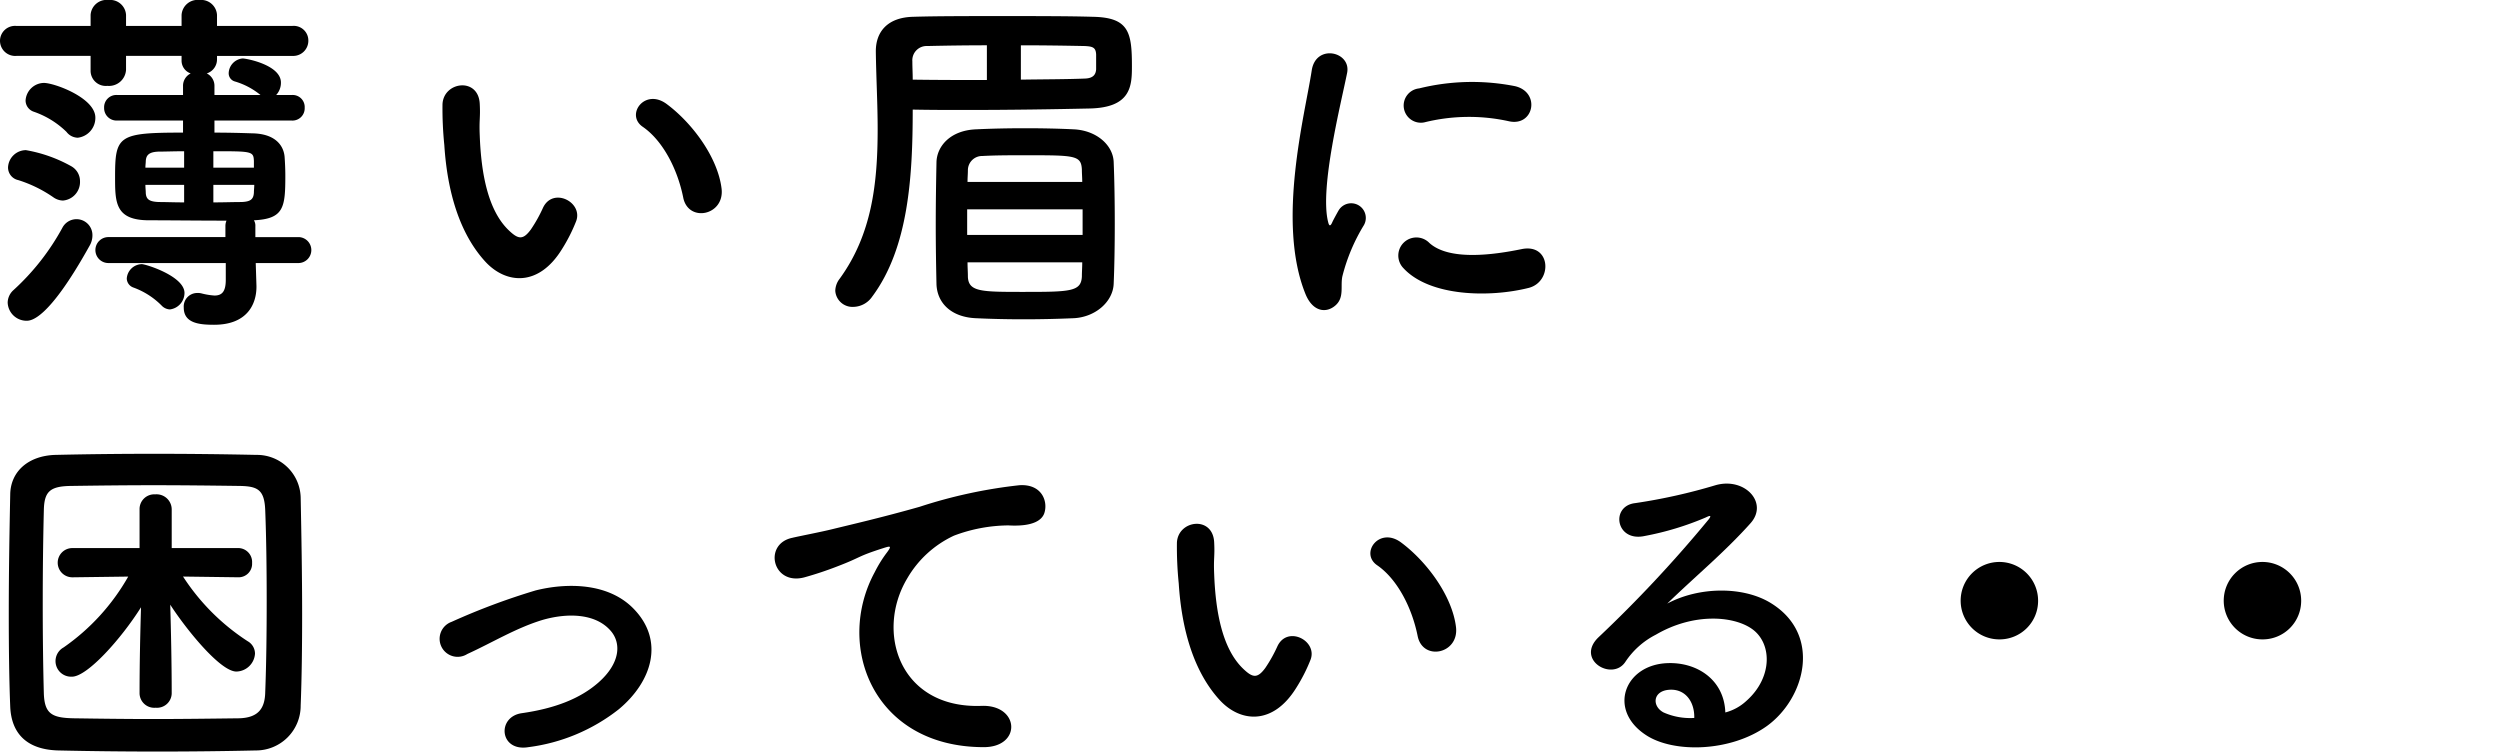
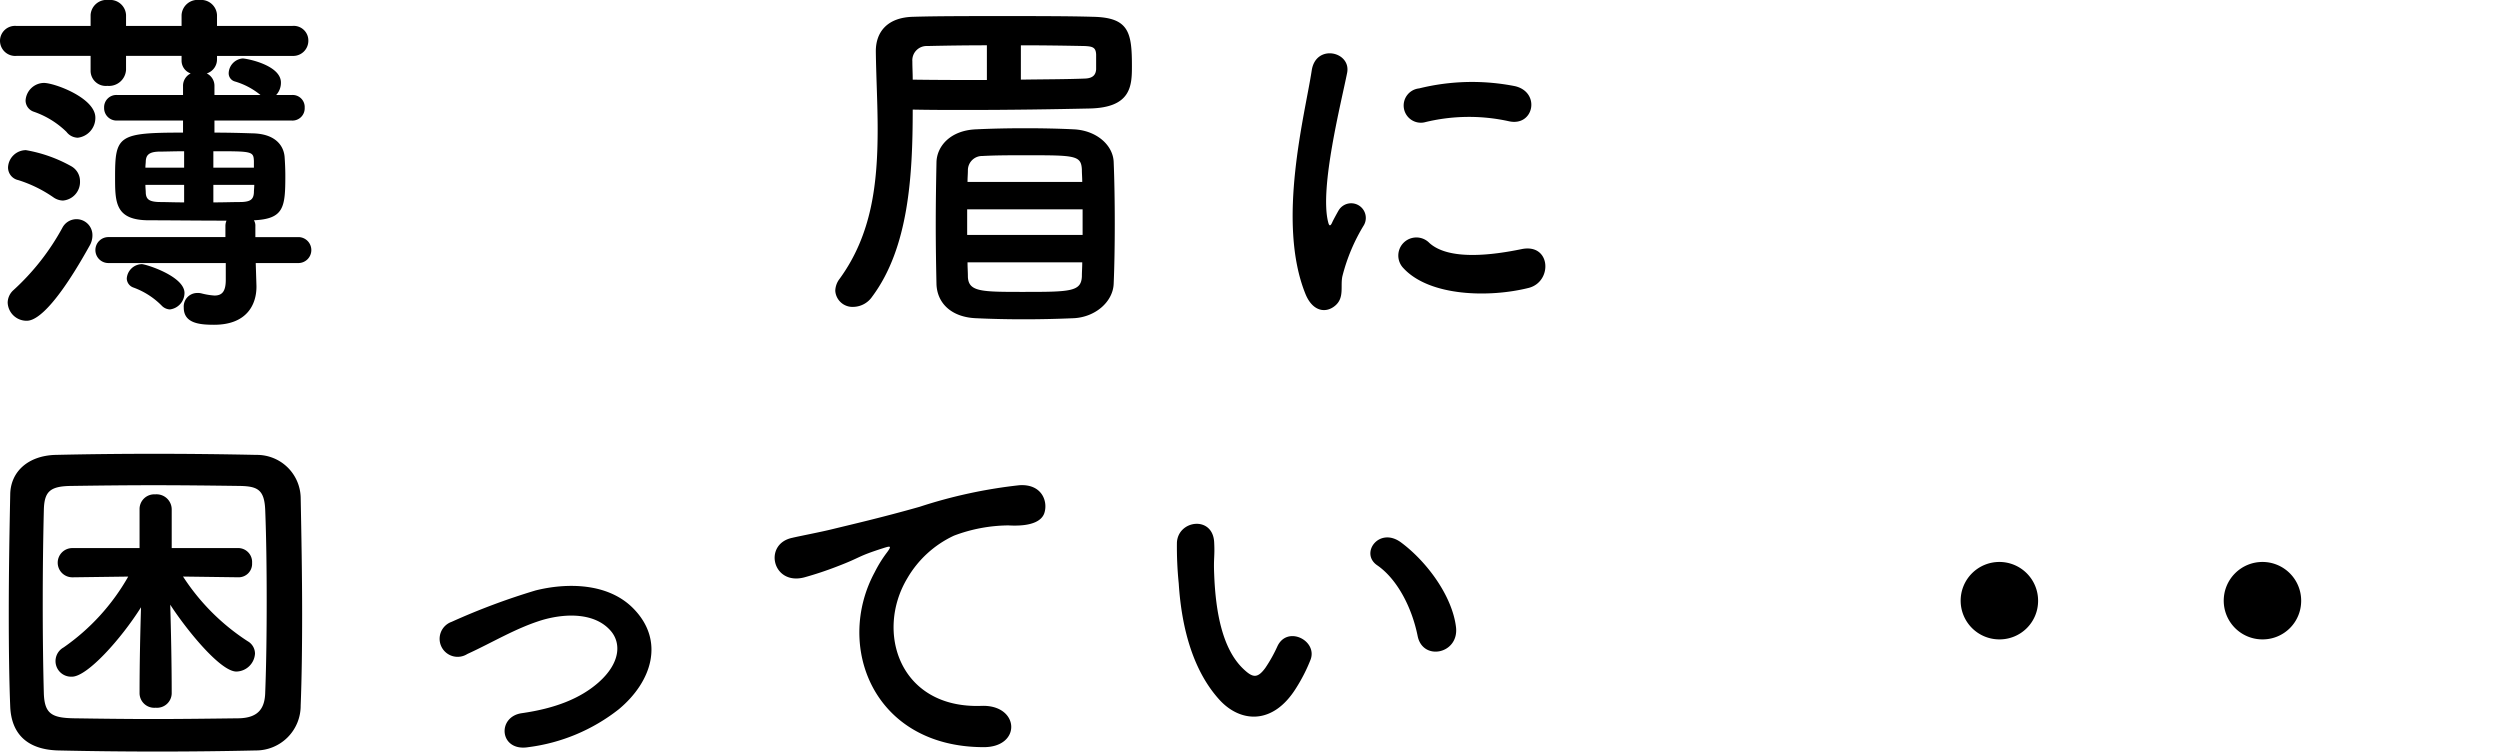
<svg xmlns="http://www.w3.org/2000/svg" viewBox="0 0 260 78.161">
  <g id="レイヤー_3" data-name="レイヤー 3">
    <path d="M26.596,27.356l.076,2.393v.076c0,1.748-.912,3.951-4.407,3.951-1.52,0-3.154-.152-3.154-1.786a1.407,1.407,0,0,1,1.406-1.52,1.555,1.555,0,0,1,.418.038,7.282,7.282,0,0,0,1.368.228c.76,0,1.178-.38,1.178-1.634V27.356H11.323a1.35,1.35,0,1,1,0-2.698h12.12v-1.14a1.395,1.395,0,0,1,.114-.57c-2.773,0-6.041-.038-8.055-.038-3.534,0-3.534-1.862-3.534-4.521,0-4.293.342-4.597,7.067-4.597V12.538h-6.877a1.295,1.295,0,0,1-1.33-1.33,1.275,1.275,0,0,1,1.33-1.33h6.877V8.967a1.433,1.433,0,0,1,.798-1.33,1.405,1.405,0,0,1-.95-1.33v-.494H13.108V7.257A1.774,1.774,0,0,1,11.17,8.929a1.58,1.58,0,0,1-1.748-1.52V5.813H1.71A1.58,1.58,0,0,1,0,4.255,1.56,1.56,0,0,1,1.71,2.698H9.423v-1.14A1.668,1.668,0,0,1,11.285,0a1.655,1.655,0,0,1,1.824,1.558v1.14h5.775v-1.14A1.668,1.668,0,0,1,20.745,0a1.655,1.655,0,0,1,1.824,1.558v1.14h7.827a1.519,1.519,0,0,1,1.672,1.52,1.576,1.576,0,0,1-1.672,1.596H22.569V6.155a1.529,1.529,0,0,1-1.064,1.482,1.433,1.433,0,0,1,.798,1.33v.912H27.09a7.543,7.543,0,0,0-2.66-1.406.876.876,0,0,1-.646-.874,1.592,1.592,0,0,1,1.444-1.52c.418,0,3.989.684,3.989,2.508a1.877,1.877,0,0,1-.494,1.292h1.634a1.254,1.254,0,0,1,1.33,1.33,1.273,1.273,0,0,1-1.33,1.33H22.303V13.792c1.444,0,2.85.038,3.952.076,2.28.038,3.229,1.178,3.343,2.432.038.532.076,1.254.076,1.976,0,3.305-.152,4.483-3.268,4.635a1.037,1.037,0,0,1,.152.608v1.14H31.08a1.35,1.35,0,0,1,0,2.698ZM.798,31.459a1.788,1.788,0,0,1,.608-1.292A24.786,24.786,0,0,0,6.497,23.67a1.656,1.656,0,0,1,3.116.798A2.109,2.109,0,0,1,9.309,25.57c-4.331,7.789-6.117,7.789-6.573,7.789A1.964,1.964,0,0,1,.798,31.459ZM5.547,20.517A13.489,13.489,0,0,0,1.9,18.731a1.342,1.342,0,0,1-1.064-1.33,1.876,1.876,0,0,1,1.862-1.786,14.786,14.786,0,0,1,4.711,1.672,1.778,1.778,0,0,1,.912,1.558,1.938,1.938,0,0,1-1.786,2.014A1.821,1.821,0,0,1,5.547,20.517ZM6.915,13.716a9.123,9.123,0,0,0-3.381-2.09,1.24,1.24,0,0,1-.874-1.178,1.944,1.944,0,0,1,1.9-1.824c1.101,0,5.357,1.558,5.357,3.609a2.074,2.074,0,0,1-1.824,2.09A1.512,1.512,0,0,1,6.915,13.716Zm9.879,18.047a7.941,7.941,0,0,0-2.925-1.862,1.016,1.016,0,0,1-.684-.95A1.607,1.607,0,0,1,14.742,27.47c.418,0,4.445,1.254,4.445,3.001a1.732,1.732,0,0,1-1.52,1.71A1.265,1.265,0,0,1,16.794,31.763ZM19.149,15.73c-1.026,0-1.976.038-2.66.038-1.064.038-1.292.418-1.329.988,0,.19-.038.418-.038.684h4.027Zm0,3.495H15.122c0,.304.038.608.038.836.038.684.38.912,1.368.95.722,0,1.596.038,2.622.038Zm7.257-2.47c-.038-1.026-.19-1.026-4.217-1.026v1.71h4.217Zm-4.217,2.47v1.824c1.064,0,2.09-.038,2.925-.038.874-.038,1.254-.228,1.292-.988,0-.228.038-.532.038-.798Z" />
-     <path d="M50.502,27.242c-2.736-2.964-3.989-7.371-4.293-12.158a37.86,37.86,0,0,1-.19-4.217c.076-2.394,3.761-2.888,3.876-.038.076,1.482-.076,1.558,0,3.305.152,3.989.874,7.751,3.001,9.803.988.95,1.482,1.064,2.318-.076a14.94,14.94,0,0,0,1.253-2.242c1.026-2.204,4.18-.608,3.458,1.368a17.369,17.369,0,0,1-1.481,2.925C56.011,29.863,52.629,29.522,50.502,27.242Zm20.555-6.687c-.608-3.04-2.166-5.965-4.217-7.371-1.824-1.254.228-4.065,2.508-2.356,2.698,2.014,5.319,5.585,5.699,8.815C75.35,22.417,71.588,23.177,71.056,20.555Z" />
    <path d="M90.706,30.851a2.429,2.429,0,0,1-1.938,1.064,1.793,1.793,0,0,1-1.899-1.672,2.123,2.123,0,0,1,.456-1.254c3.343-4.597,3.951-9.879,3.951-15.578,0-2.584-.152-5.281-.19-8.017V5.319c0-2.014,1.216-3.495,3.837-3.571,2.394-.076,5.851-.076,9.309-.076,3.496,0,6.991,0,9.46.076,3.724.076,4.028,1.634,4.028,5.129,0,2.052-.076,4.331-4.446,4.407-3.419.076-8.017.152-12.804.152-1.824,0-3.724,0-5.547-.038C94.923,18.275,94.505,25.76,90.706,30.851Zm11.93-26.14c-2.318,0-4.521.038-6.193.076a1.486,1.486,0,0,0-1.558,1.596c0,.608.038,1.254.038,1.9,2.508.038,5.167.038,7.713.038Zm9.043,28.382q-2.621.114-5.243.114c-1.709,0-3.381-.038-4.977-.114-2.47-.114-3.99-1.52-4.065-3.533-.038-1.748-.076-3.951-.076-6.193,0-2.28.038-4.597.076-6.497.038-1.634,1.406-3.305,4.104-3.419,1.596-.076,3.343-.114,5.129-.114,1.748,0,3.534.038,5.053.114,2.356.114,4.065,1.634,4.142,3.381.076,1.824.114,4.141.114,6.421s-.038,4.521-.114,6.269C115.744,31.383,113.92,32.979,111.679,33.093Zm.912-11.322H100.585v2.66h12.006Zm-.038-2.85c0-.456-.038-.874-.038-1.292-.076-1.482-.722-1.482-5.889-1.482-1.52,0-3.04,0-4.445.076a1.485,1.485,0,0,0-1.52,1.444c0,.418-.038.798-.038,1.254Zm-11.93,8.359c0,.532.038,1.026.038,1.52.076,1.558,1.406,1.558,5.851,1.558,4.825,0,5.927-.038,6.003-1.596,0-.456.038-.95.038-1.482Zm5.547-18.997c2.546-.038,4.901-.038,6.688-.114.912-.038,1.102-.494,1.14-.95V5.661c-.038-.722-.342-.836-1.216-.874-1.862-.038-4.217-.076-6.611-.076Z" />
    <path d="M135.773,30.585c-3.04-7.485-.038-18.731.646-23.253.418-2.812,4.104-1.976,3.686.228-.608,3.078-2.888,12.006-1.976,15.54.114.494.266.38.418.038.076-.19.494-.95.646-1.216a1.522,1.522,0,0,1,2.659,1.482,19.164,19.164,0,0,0-2.242,5.319c-.228,1.026.228,2.204-.722,3.04S136.534,32.447,135.773,30.585Zm10.183-2.697a1.881,1.881,0,0,1,2.698-2.622c2.052,1.861,6.611,1.254,9.575.646,3.077-.646,3.267,3.382.76,4.028C154.923,30.965,148.692,30.851,145.956,27.888Zm2.166-15.16a1.789,1.789,0,1,1-.532-3.534,22.937,22.937,0,0,1,9.993-.228c2.66.646,1.938,4.217-.646,3.647A19.248,19.248,0,0,0,148.122,12.728Z" />
    <path d="M26.596,78.047c-3.306.076-6.763.114-10.22.114s-6.915-.038-10.297-.114C2.812,77.971,1.178,76.3,1.064,73.488S.912,67.257.912,63.761c0-4.255.076-8.663.152-12.348.038-2.394,1.9-4.028,4.711-4.104,3.268-.076,6.725-.114,10.258-.114s7.105.038,10.639.114A4.544,4.544,0,0,1,31.27,51.717c.076,3.837.152,8.055.152,12.158,0,3.381-.038,6.649-.152,9.498A4.646,4.646,0,0,1,26.596,78.047Zm1.14-15.54c0-3.268-.038-6.497-.152-9.423-.076-2.166-.798-2.508-2.622-2.546-2.812-.038-5.927-.076-8.967-.076s-6.041.038-8.663.076c-2.166.038-2.735.608-2.773,2.546-.076,3.078-.114,6.421-.114,9.726,0,3.268.038,6.497.114,9.309.076,2.128.836,2.546,3.153,2.584,2.584.038,5.357.076,8.207.076,2.888,0,5.851-.038,8.891-.076,2.09-.038,2.735-1.064,2.773-2.698C27.698,69.005,27.736,65.737,27.736,62.508Zm-3.001-2.47-5.699-.076A22.681,22.681,0,0,0,25.76,66.687a1.492,1.492,0,0,1,.76,1.292,1.985,1.985,0,0,1-1.938,1.862c-1.672,0-5.205-4.369-6.877-6.953.076,2.66.152,6.041.152,9.233a1.528,1.528,0,0,1-1.671,1.482,1.528,1.528,0,0,1-1.672-1.482c0-3.305.076-6.345.152-8.966-2.052,3.268-5.585,7.219-7.181,7.219a1.622,1.622,0,0,1-.874-3.039,22.429,22.429,0,0,0,6.725-7.371l-5.737.076H7.561a1.52,1.52,0,1,1,0-3.039h6.953V52.971a1.532,1.532,0,0,1,1.634-1.558,1.576,1.576,0,0,1,1.71,1.558v4.027h6.877a1.454,1.454,0,0,1,1.482,1.558,1.402,1.402,0,0,1-1.444,1.482Z" />
    <path d="M54.946,77.705c-3.002.494-3.306-3.154-.684-3.533,3.458-.494,6.079-1.52,7.979-3.192,2.28-2.014,2.394-4.103,1.254-5.395-1.634-1.862-4.635-1.824-7.105-1.102-2.736.836-5.205,2.356-7.789,3.533a1.873,1.873,0,1,1-1.634-3.344,70.211,70.211,0,0,1,8.739-3.268c3.192-.798,7.561-.836,10.221,1.938,3.191,3.305,1.899,7.523-1.558,10.41A19.089,19.089,0,0,1,54.946,77.705Z" />
    <path d="M90.972,59.506A13.117,13.117,0,0,1,92.188,57.53c.608-.798.418-.76-.304-.532-2.85.912-2.204.912-4.787,1.9a36.025,36.025,0,0,1-3.419,1.14c-3.344.912-4.332-3.457-1.292-4.103.798-.19,3.001-.608,4.217-.912,1.862-.456,5.167-1.216,9.043-2.318a51.156,51.156,0,0,1,10.372-2.242c2.356-.152,3.002,1.71,2.584,2.925-.228.646-1.064,1.406-3.724,1.254a16.335,16.335,0,0,0-5.661,1.064,10.953,10.953,0,0,0-4.863,4.445c-3.343,5.585-.798,13.564,7.713,13.26,3.989-.152,4.217,4.332.19,4.293C90.782,77.667,86.83,67.143,90.972,59.506Z" />
    <path d="M126.882,72.842c-2.736-2.964-3.989-7.371-4.293-12.158a37.839,37.839,0,0,1-.19-4.217c.076-2.394,3.761-2.888,3.876-.038.076,1.482-.076,1.558,0,3.306.152,3.989.874,7.751,3.002,9.803.988.95,1.482,1.064,2.318-.076a14.958,14.958,0,0,0,1.253-2.242c1.026-2.204,4.18-.608,3.458,1.368a17.369,17.369,0,0,1-1.482,2.925C132.392,75.464,129.01,75.122,126.882,72.842Zm20.555-6.687c-.608-3.04-2.166-5.965-4.217-7.371-1.824-1.254.228-4.065,2.508-2.356,2.698,2.014,5.319,5.585,5.699,8.815C151.731,68.017,147.969,68.777,147.437,66.155Z" />
-     <path d="M181.638,72.88c2.774-2.47,2.66-6.079.494-7.523-1.976-1.33-6.079-1.596-9.916.646a8.347,8.347,0,0,0-3.191,2.85c-1.368,2.014-5.168-.228-2.812-2.546A134.619,134.619,0,0,0,177.687,54.035c.418-.532.038-.38-.266-.228a30.435,30.435,0,0,1-6.383,1.938c-3.002.646-3.572-3.115-.988-3.419a58.737,58.737,0,0,0,8.358-1.862c3.04-.874,5.547,1.824,3.647,3.951-1.216,1.368-2.735,2.85-4.255,4.255s-3.04,2.774-4.407,4.104c3.344-1.786,7.865-1.786,10.676-.114,5.472,3.267,3.686,9.954-.304,12.842-3.761,2.697-9.688,2.85-12.576.95-4.027-2.622-2.242-7.333,2.242-7.485,3.04-.114,5.889,1.71,6.003,5.129A5.118,5.118,0,0,0,181.638,72.88Zm-8.093-1.14c-1.671.152-1.748,1.71-.532,2.356a6.836,6.836,0,0,0,3.191.57C176.243,72.918,175.217,71.588,173.545,71.74Z" />
    <path d="M207.935,66.497a4.027,4.027,0,1,1,4.027-4.028A4.005,4.005,0,0,1,207.935,66.497Z" />
    <path d="M235.295,66.497a4.027,4.027,0,1,1,4.027-4.028A4.005,4.005,0,0,1,235.295,66.497Z" />
  </g>
</svg>